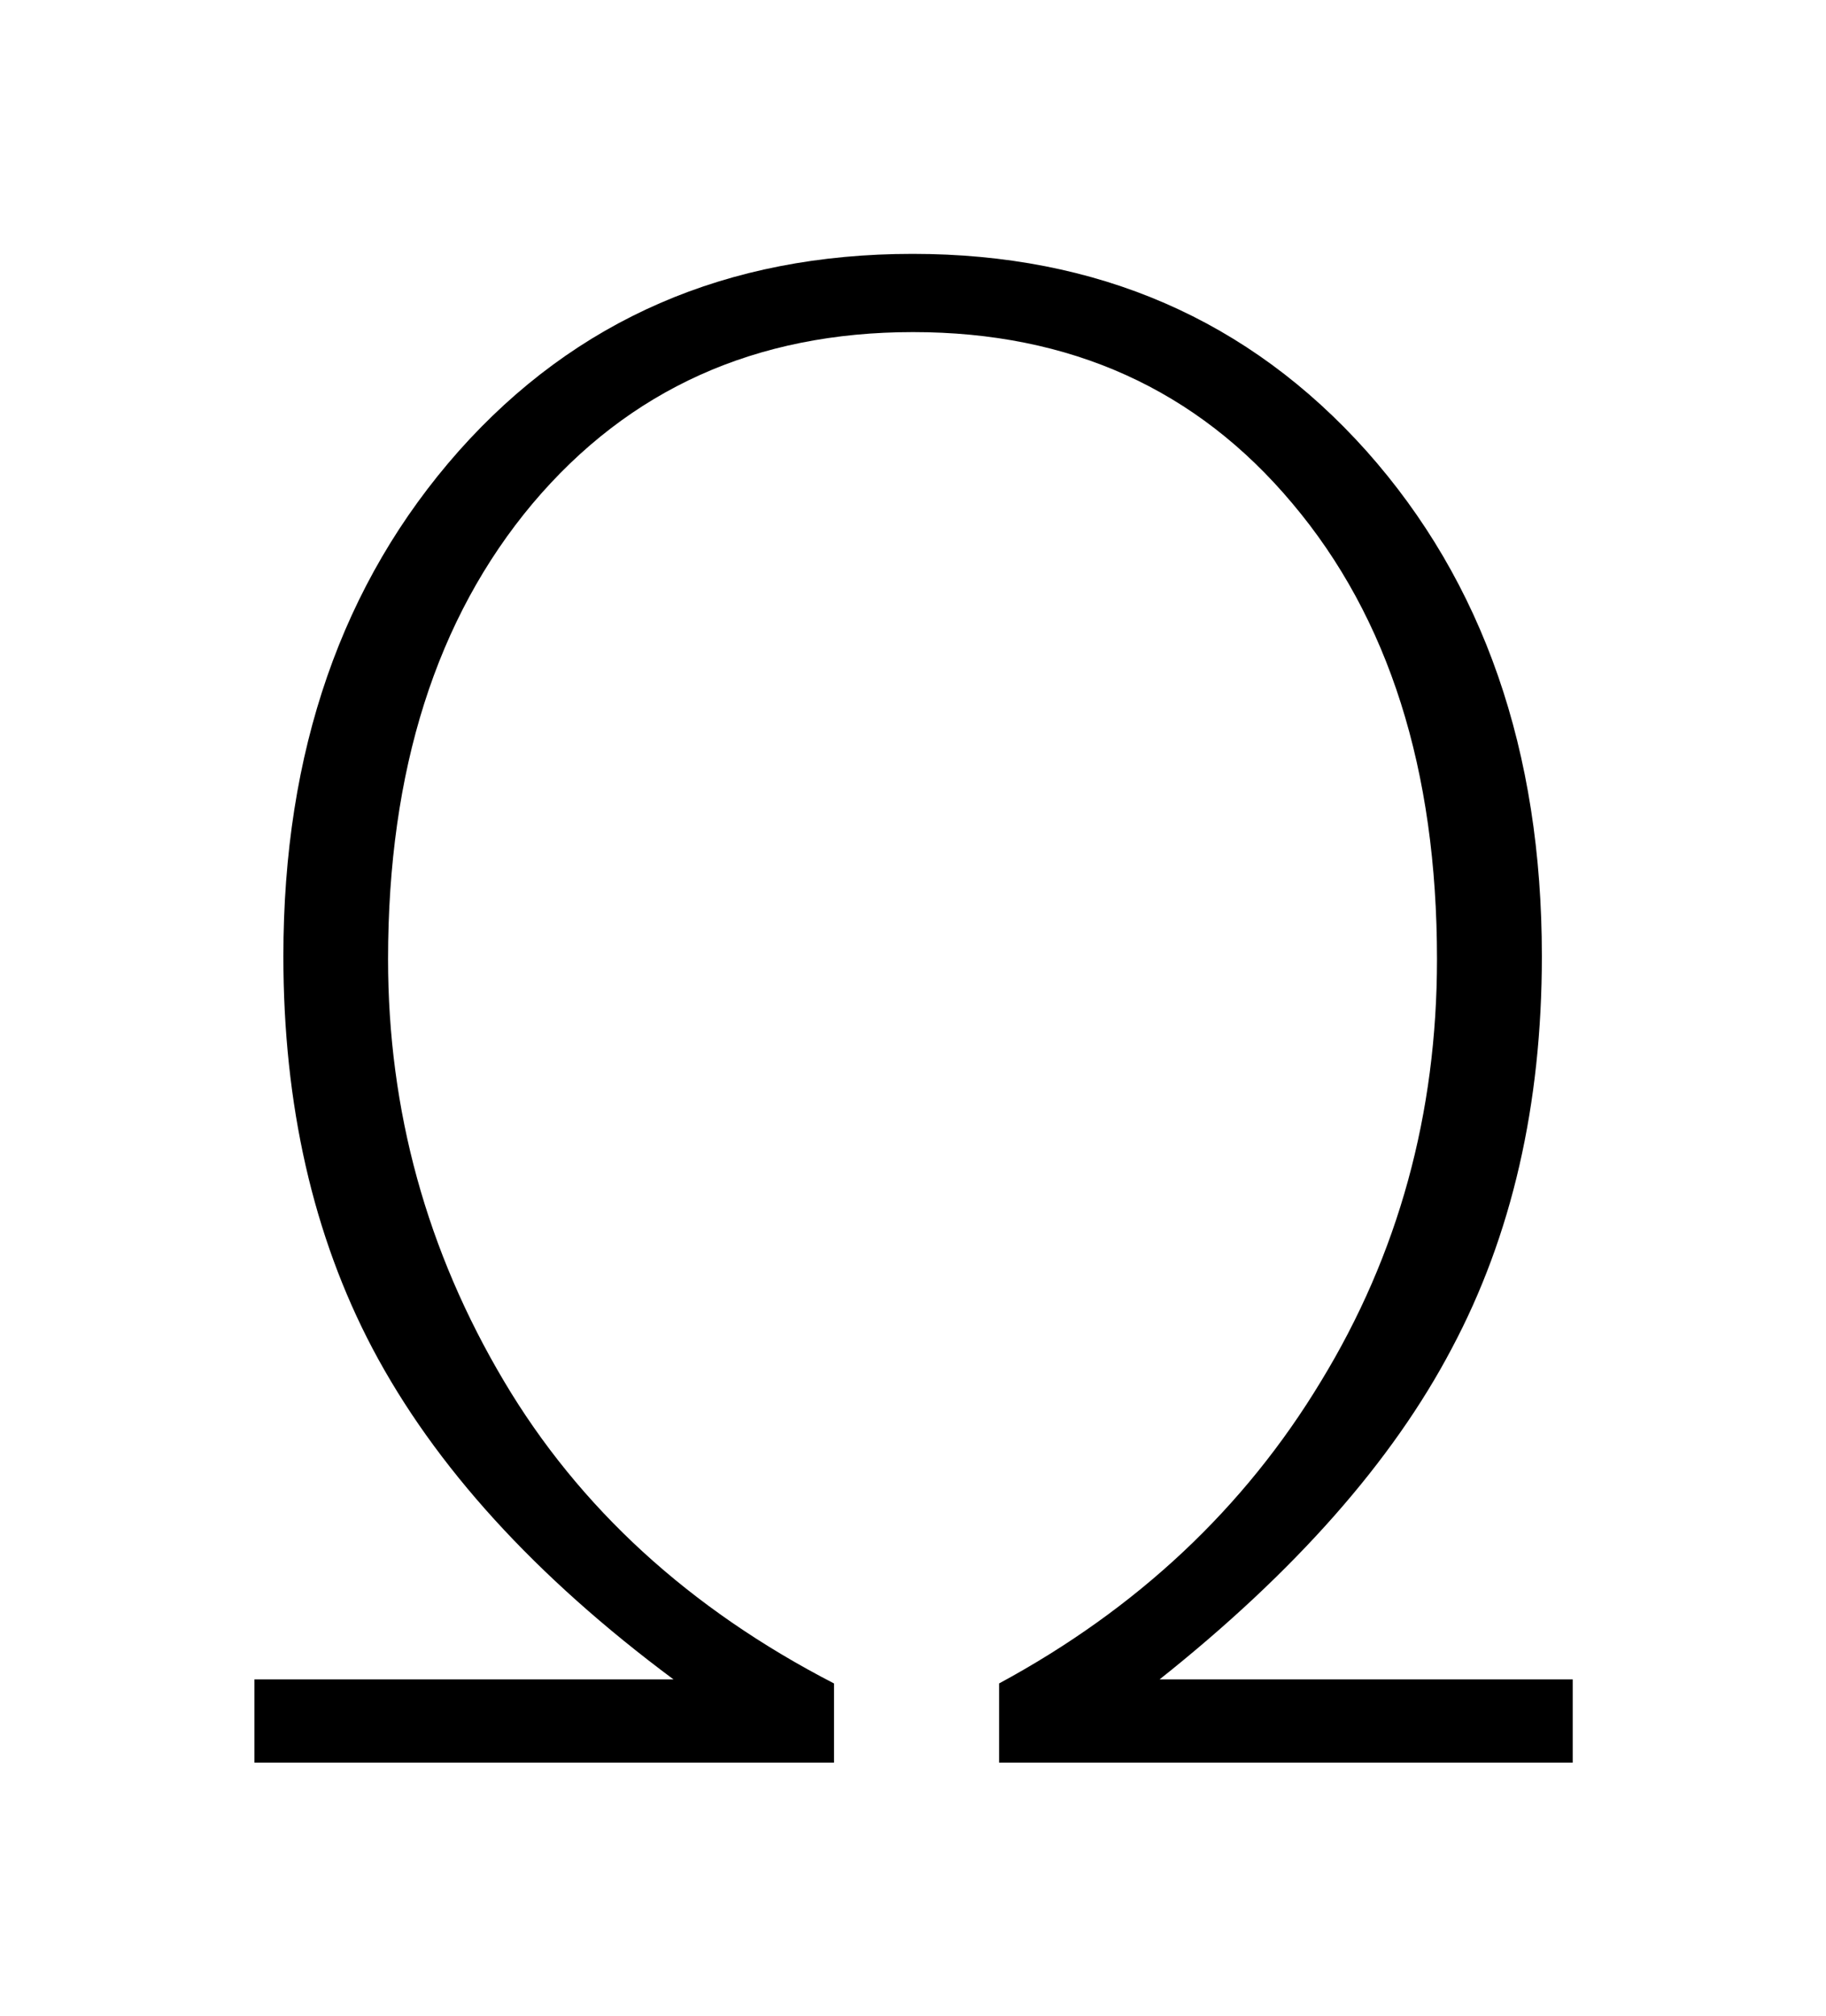
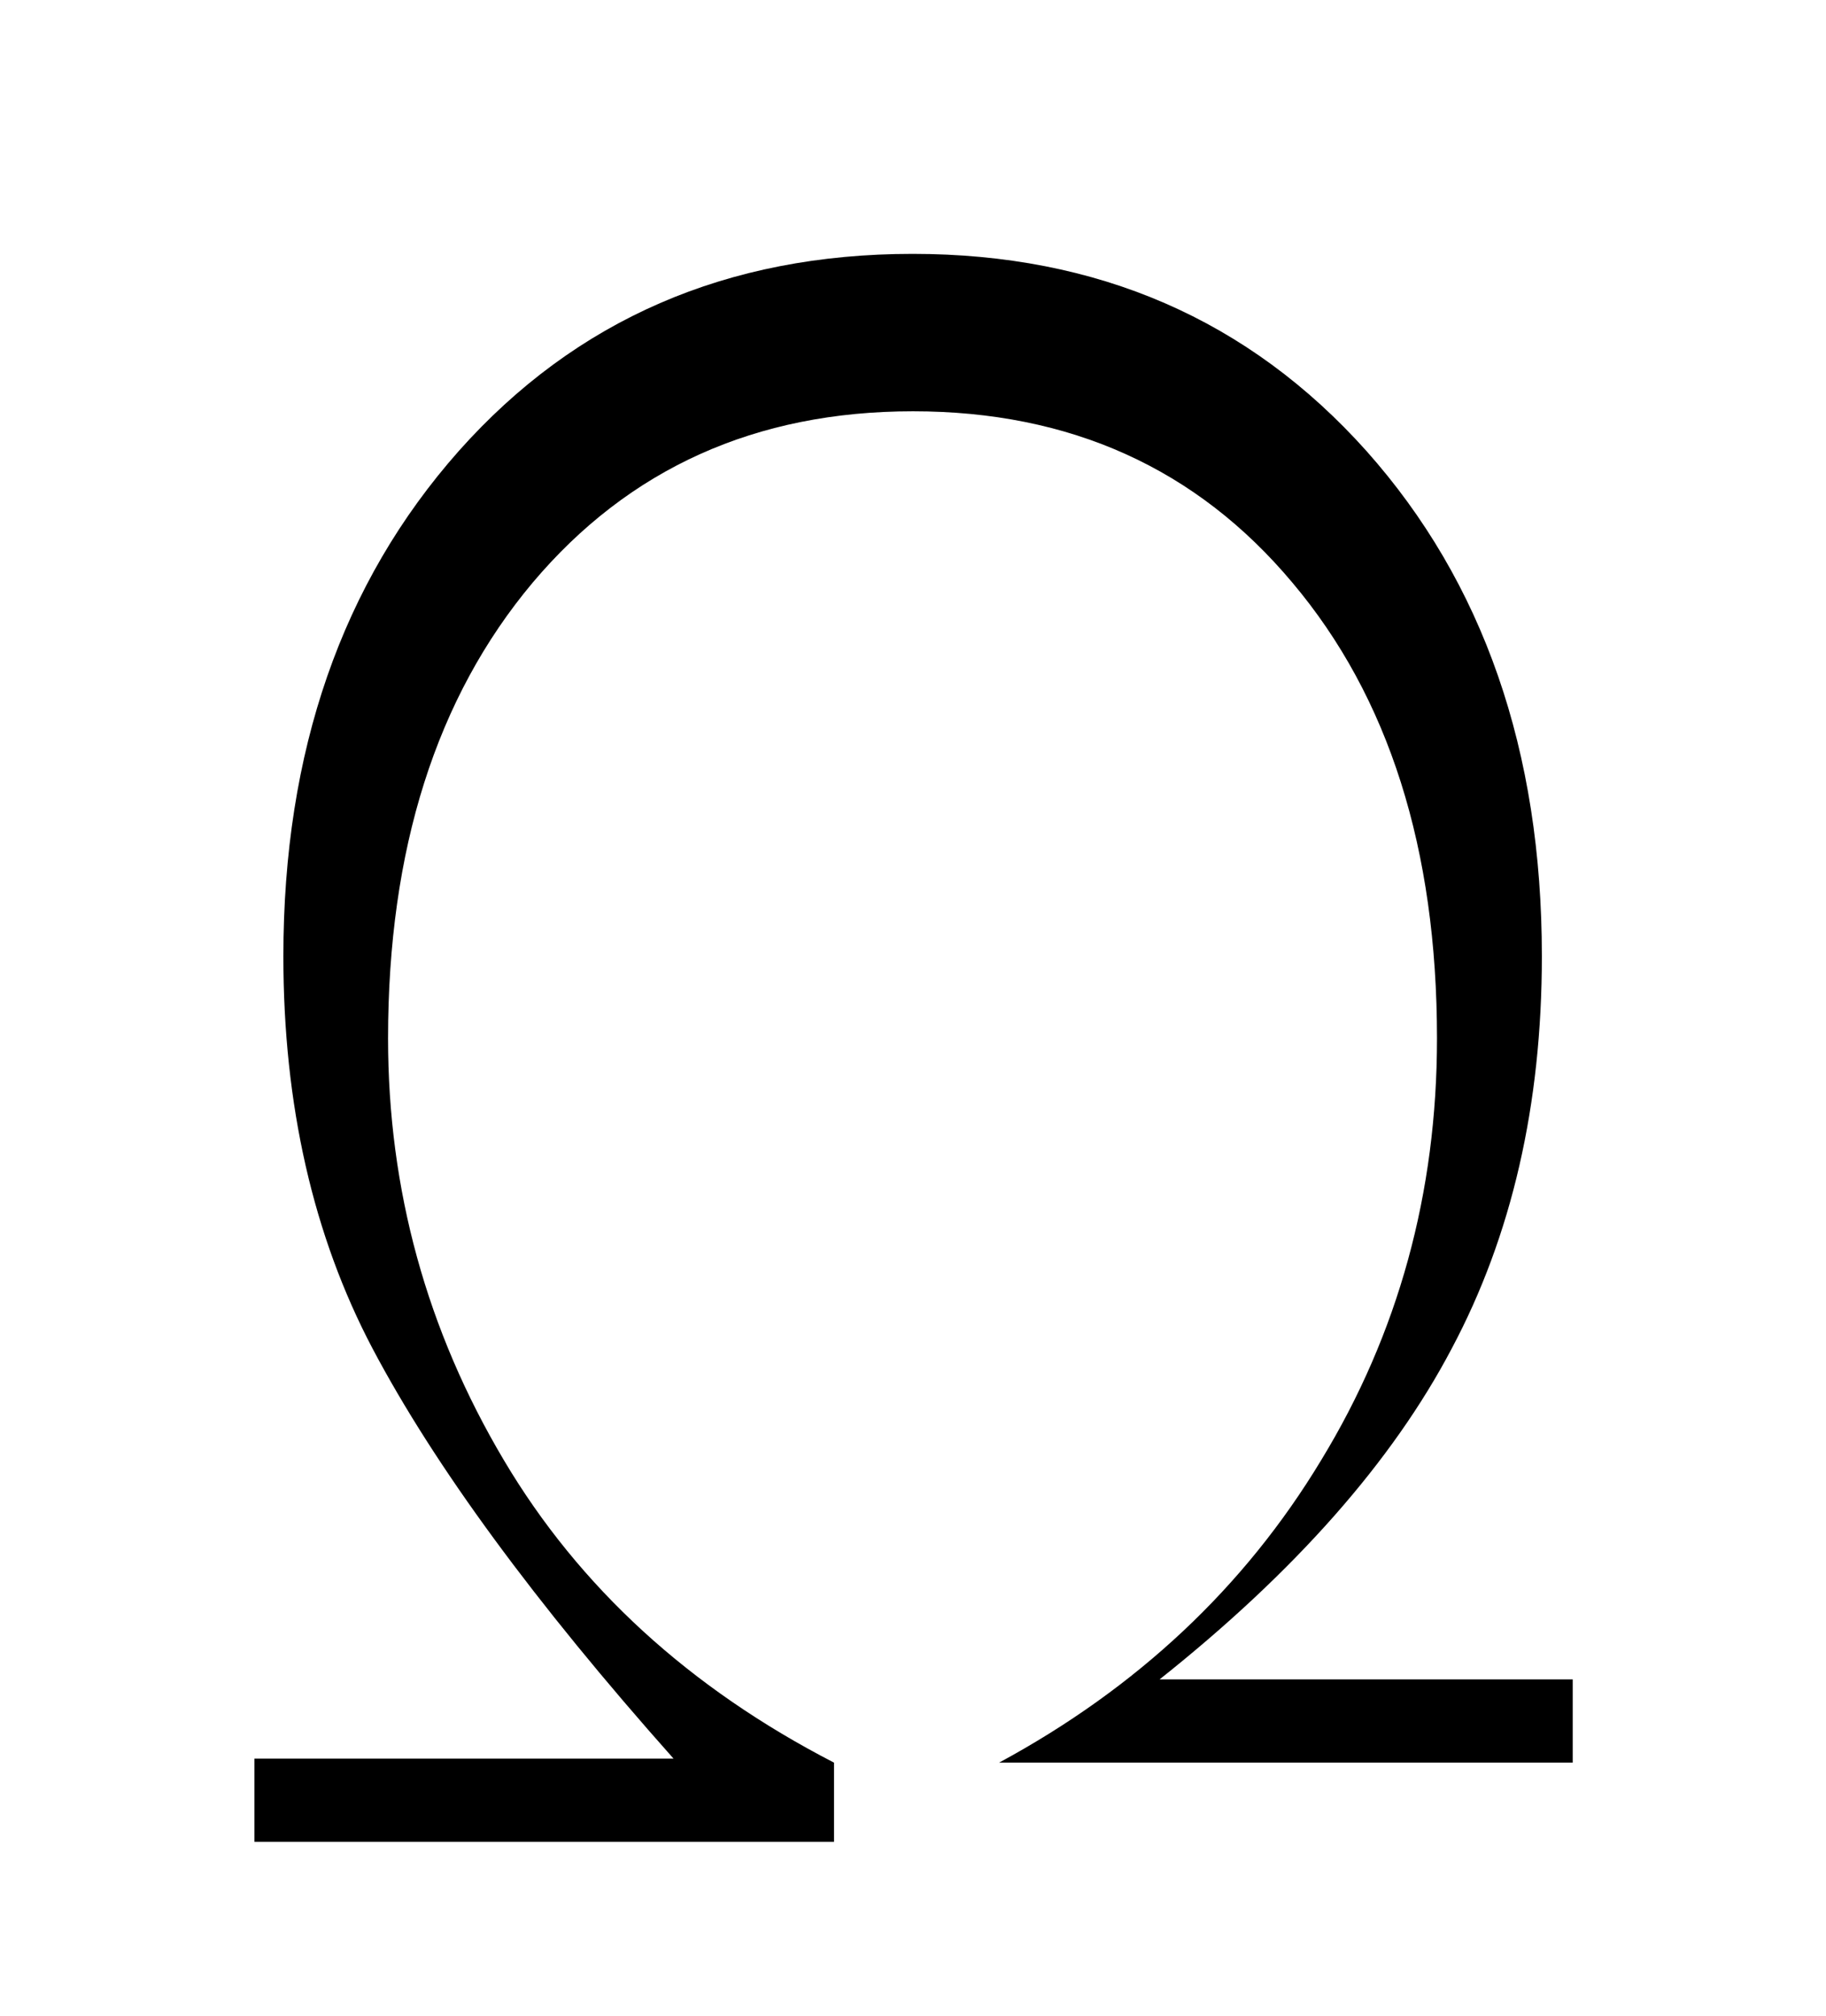
<svg xmlns="http://www.w3.org/2000/svg" xmlns:ns1="http://sodipodi.sourceforge.net/DTD/sodipodi-0.dtd" xmlns:ns2="http://www.inkscape.org/namespaces/inkscape" width="35.996" height="39.746" viewBox="0 0 9.524 10.516" version="1.1" id="svg8" ns1:docname="mark6.svg" ns2:version="0.92.5 (2060ec1f9f, 2020-04-08)">
  <defs id="defs2" />
  <ns1:namedview id="base" pagecolor="#ffffff" bordercolor="#666666" borderopacity="1.0" ns2:pageopacity="0.0" ns2:pageshadow="2" ns2:zoom="11.2" ns2:cx="35.342237" ns2:cy="-16.002031" ns2:document-units="mm" ns2:current-layer="layer1" showgrid="false" fit-margin-top="5" fit-margin-left="5" fit-margin-right="5" fit-margin-bottom="5" ns2:window-width="1935" ns2:window-height="2092" ns2:window-x="1920" ns2:window-y="27" ns2:window-maximized="0" units="px" />
  <g ns2:label="Layer 1" ns2:groupmode="layer" id="layer1" transform="translate(-40.391,-38.239)">
    <g aria-label="Ω" style="font-style:normal;font-weight:normal;font-size:10.583px;line-height:1.25;font-family:sans-serif;letter-spacing:0px;word-spacing:0px;fill:#000000;fill-opacity:1;stroke:none;stroke-width:0.265" id="text823">
-       <path d="m 41.869,43.226 q 0,-1.602 0.915,-2.635 0.915,-1.028 2.367,-1.028 1.447,0 2.367,1.028 0.915,1.028 0.915,2.635 0,1.163 -0.47,2.046 -0.465,0.884 -1.524,1.726 h 2.155 v 0.434 h -2.992 v -0.413 q 1.08,-0.584 1.679,-1.576 0.605,-0.992 0.605,-2.201 0,-1.483 -0.754,-2.377 -0.749,-0.894 -1.979,-0.894 -1.23,0 -1.984,0.894 -0.754,0.899 -0.754,2.377 0,1.183 0.605,2.201 0.589,0.992 1.721,1.576 v 0.413 h -3.023 v -0.434 h 2.186 Q 42.82,46.192 42.334,45.272 41.869,44.389 41.869,43.226 Z" style="font-style:normal;font-variant:normal;font-weight:300;font-stretch:normal;font-size:10.583px;font-family:Emberly;-inkscape-font-specification:'Emberly, Light';font-variant-ligatures:normal;font-variant-caps:normal;font-variant-numeric:normal;font-feature-settings:normal;text-align:start;writing-mode:lr-tb;text-anchor:start;stroke-width:0.265" id="path825" ns2:connector-curvature="0" />
+       <path d="m 41.869,43.226 q 0,-1.602 0.915,-2.635 0.915,-1.028 2.367,-1.028 1.447,0 2.367,1.028 0.915,1.028 0.915,2.635 0,1.163 -0.47,2.046 -0.465,0.884 -1.524,1.726 h 2.155 v 0.434 h -2.992 q 1.08,-0.584 1.679,-1.576 0.605,-0.992 0.605,-2.201 0,-1.483 -0.754,-2.377 -0.749,-0.894 -1.979,-0.894 -1.23,0 -1.984,0.894 -0.754,0.899 -0.754,2.377 0,1.183 0.605,2.201 0.589,0.992 1.721,1.576 v 0.413 h -3.023 v -0.434 h 2.186 Q 42.82,46.192 42.334,45.272 41.869,44.389 41.869,43.226 Z" style="font-style:normal;font-variant:normal;font-weight:300;font-stretch:normal;font-size:10.583px;font-family:Emberly;-inkscape-font-specification:'Emberly, Light';font-variant-ligatures:normal;font-variant-caps:normal;font-variant-numeric:normal;font-feature-settings:normal;text-align:start;writing-mode:lr-tb;text-anchor:start;stroke-width:0.265" id="path825" ns2:connector-curvature="0" />
    </g>
  </g>
</svg>